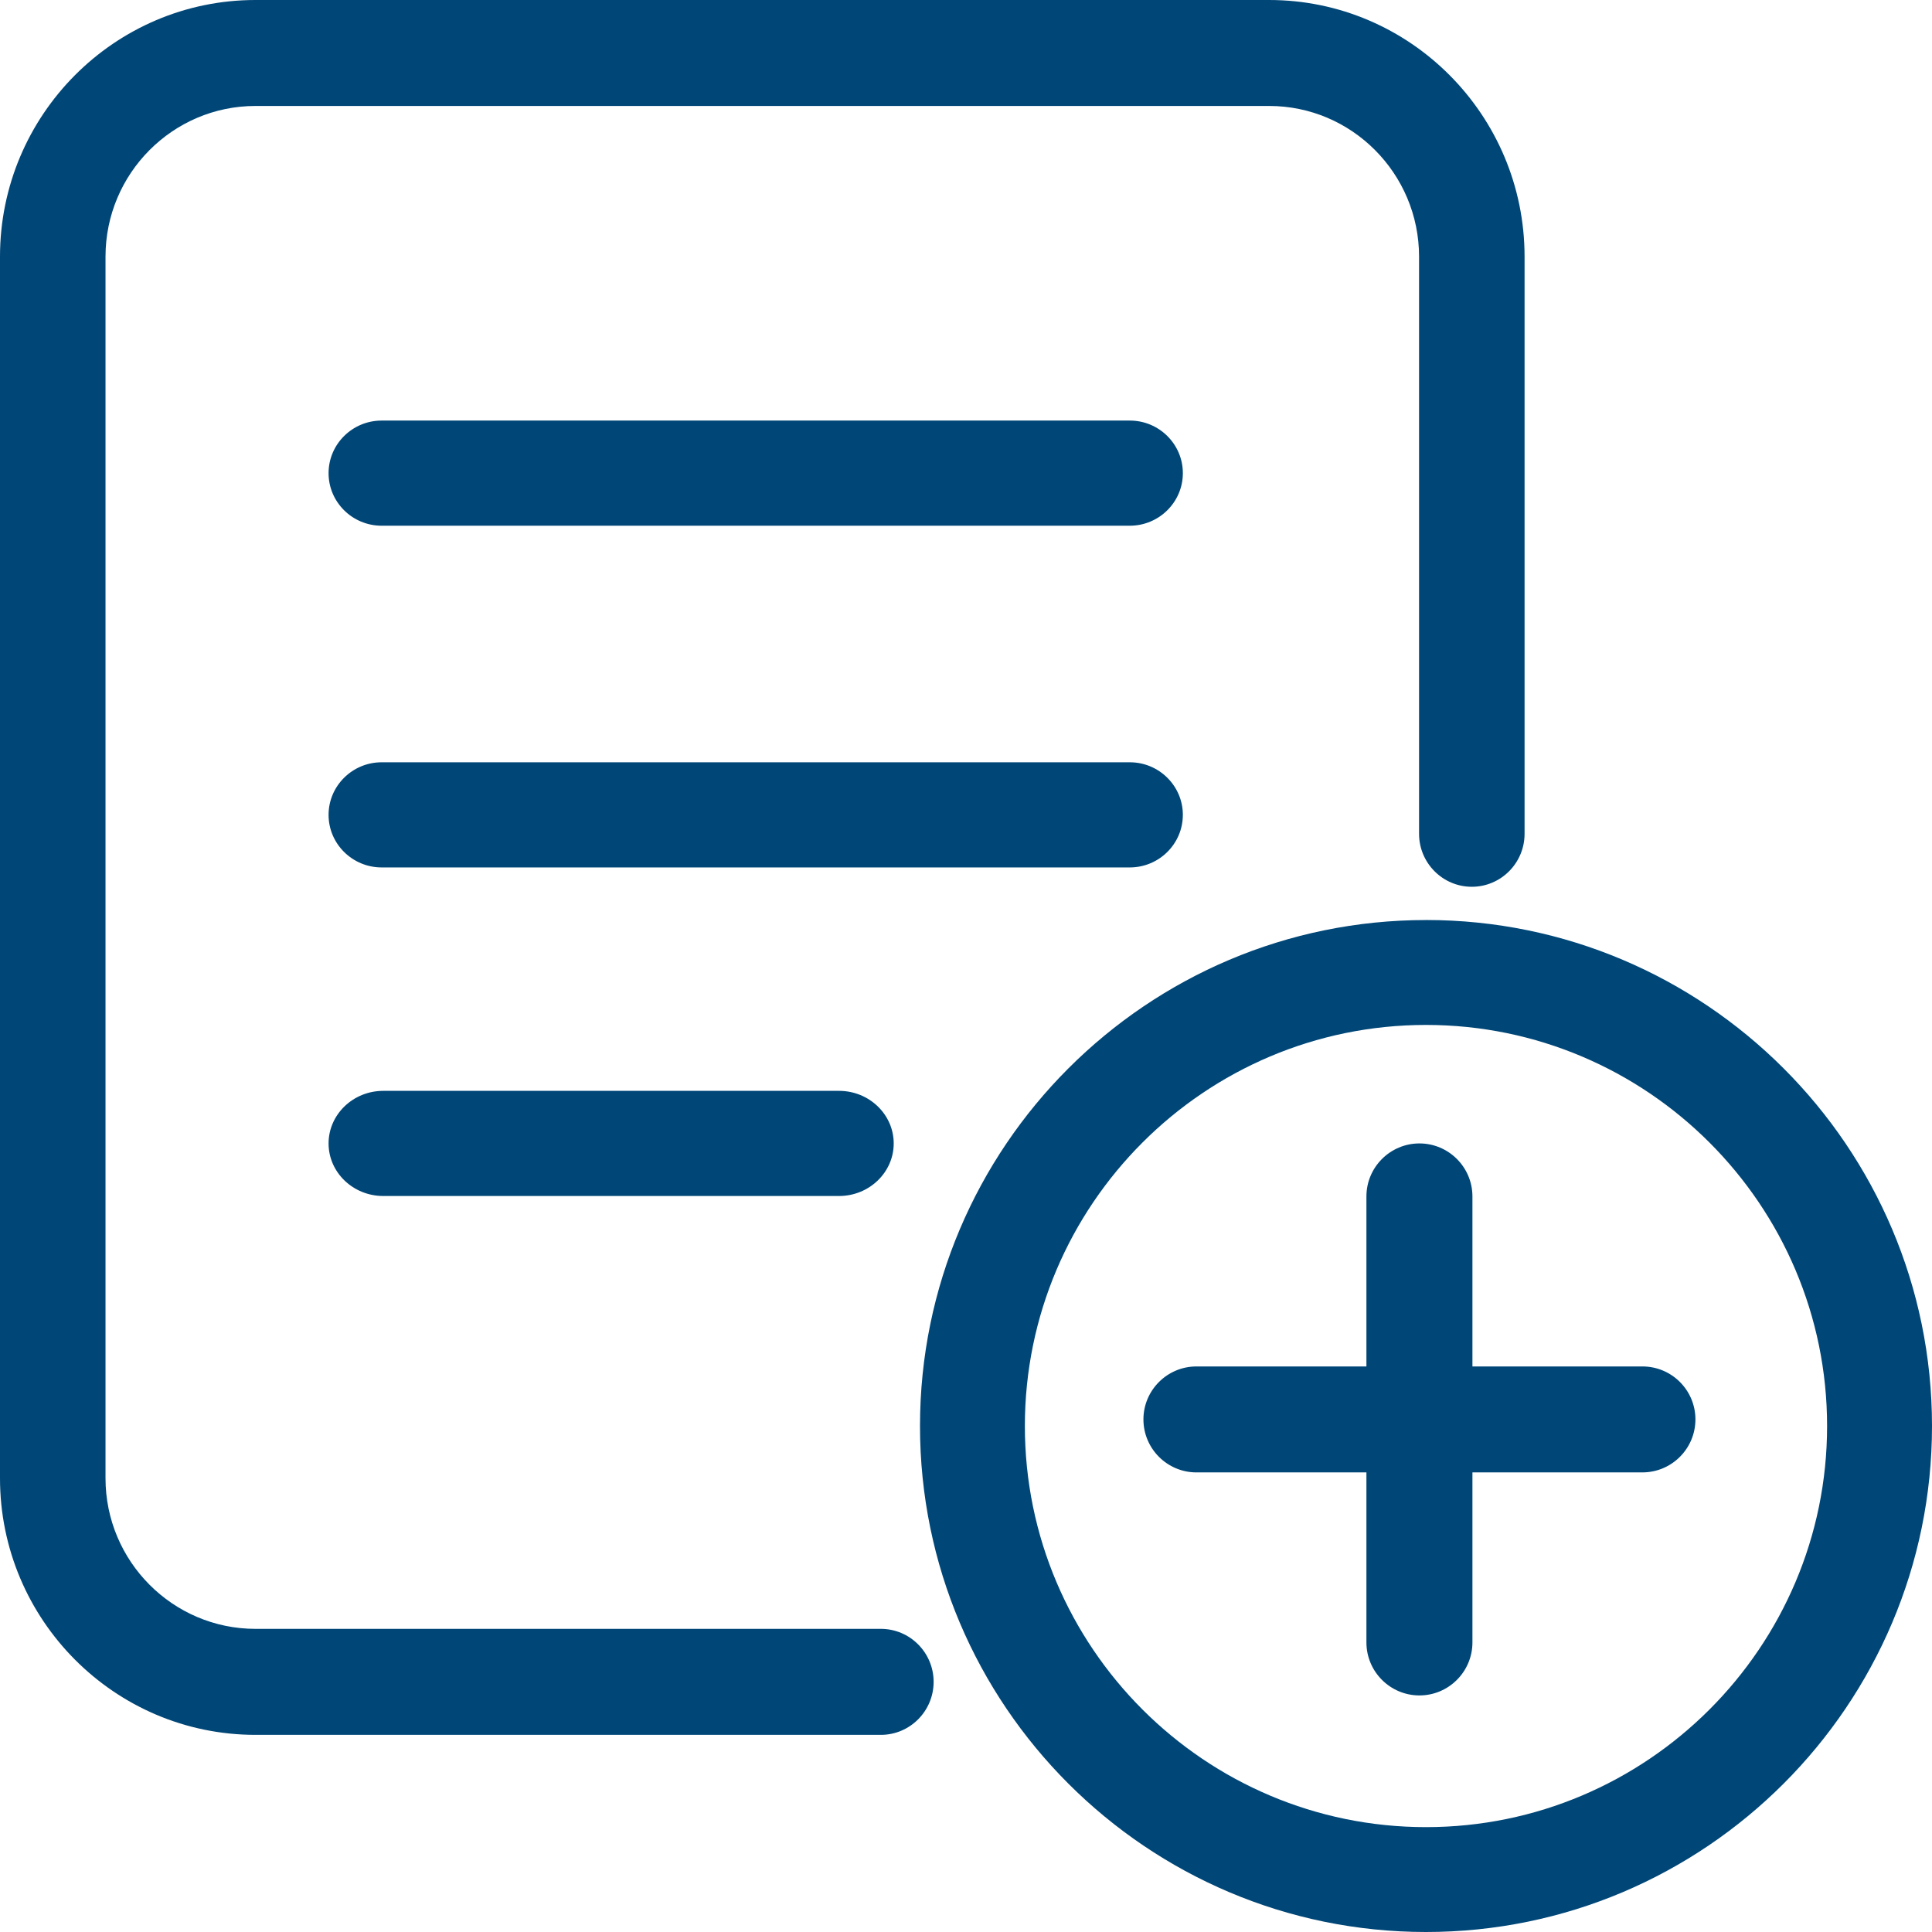
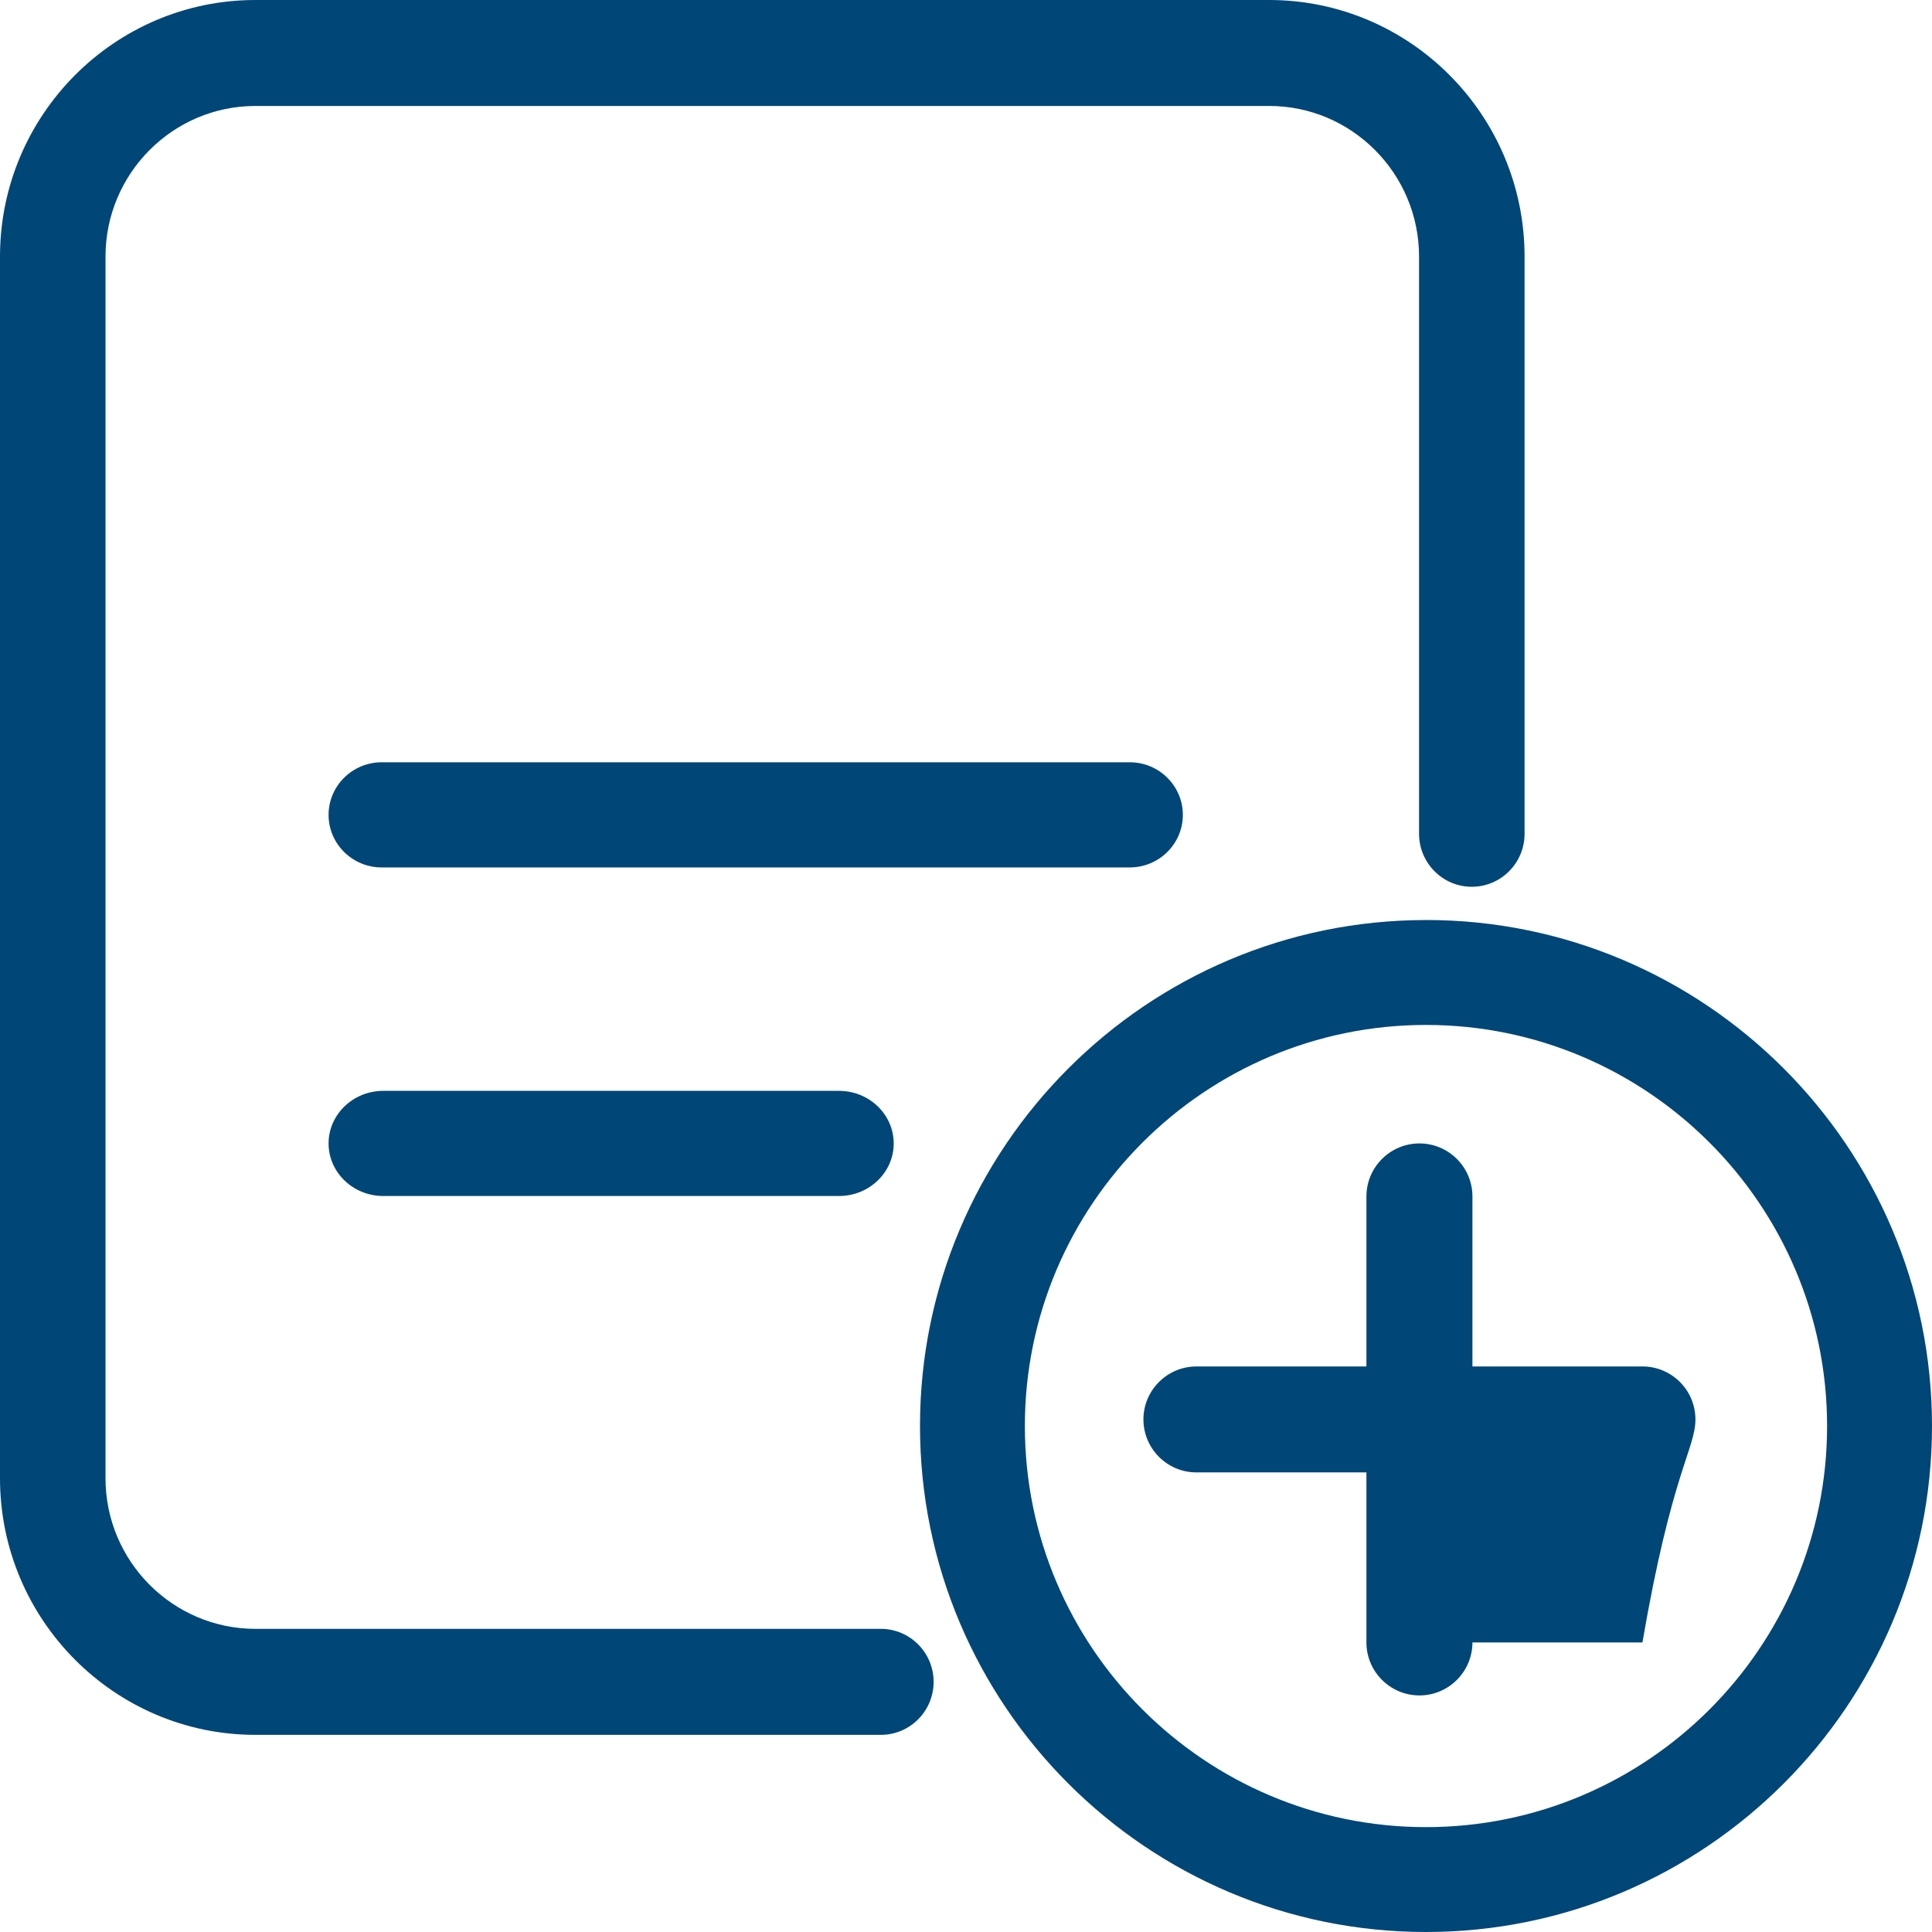
<svg xmlns="http://www.w3.org/2000/svg" width="147" height="147" viewBox="0 0 147 147" fill="none">
  <path d="M67.023 123.935H19.44C13.148 123.935 8.028 118.794 8.028 112.475V19.525C8.028 13.204 13.148 8.062 19.44 8.062H96.565C102.853 8.062 107.972 13.204 107.972 19.525V63.442C107.972 65.665 109.773 67.472 111.986 67.472C114.198 67.472 116 65.665 116 63.442V19.525C116 8.76 107.281 0 96.565 0H19.44C8.719 0 0 8.76 0 19.525V112.475C0 123.24 8.719 132 19.44 132H67.023C69.236 132 71.037 130.19 71.037 127.967C71.037 125.745 69.236 123.935 67.023 123.935L67.023 123.935Z" fill="#004677" />
  <path d="M108.499 70.003C87.27 70.003 70 87.275 70 108.5C69.998 129.729 87.27 147 108.499 147C129.727 147 147 129.728 147 108.5C147 87.272 129.728 70 108.499 70V70.003ZM108.499 139.021C91.672 139.021 77.979 125.331 77.979 108.503C77.979 91.673 91.67 77.984 108.499 77.984C125.329 77.984 139.018 91.675 139.018 108.503C139.018 125.331 125.327 139.021 108.499 139.021Z" fill="#004677" />
-   <path d="M124.969 103.969H112.033V91.032C112.033 88.809 110.223 87 108 87C105.776 87 103.967 88.81 103.967 91.032V103.969H91.032C88.811 103.969 87 105.778 87 107.998C87 110.222 88.81 112.031 91.032 112.031H103.967V124.968C103.967 127.191 105.777 129 108 129C110.224 129 112.033 127.19 112.033 124.968V112.03H124.968C127.189 112.03 129 110.221 129 107.997C129 105.774 127.191 103.969 124.969 103.969V103.969Z" fill="#004677" />
-   <path d="M85.968 32H29.037C26.812 32 25 33.795 25 36.002C25 38.206 26.812 40 29.037 40H85.962C88.187 40 90 38.205 90 36.002C90.001 33.795 88.19 32 85.966 32H85.968Z" fill="#004677" />
+   <path d="M124.969 103.969H112.033V91.032C112.033 88.809 110.223 87 108 87C105.776 87 103.967 88.81 103.967 91.032V103.969H91.032C88.811 103.969 87 105.778 87 107.998C87 110.222 88.81 112.031 91.032 112.031H103.967V124.968C103.967 127.191 105.777 129 108 129C110.224 129 112.033 127.19 112.033 124.968H124.968C127.189 112.03 129 110.221 129 107.997C129 105.774 127.191 103.969 124.969 103.969V103.969Z" fill="#004677" />
  <path d="M90 62.001C90 59.796 88.188 58 85.965 58H29.037C26.812 58 25 59.796 25 62.001C25 64.205 26.812 66 29.037 66H85.959C88.188 66 89.999 64.207 89.999 62.001H90Z" fill="#004677" />
  <path d="M29.16 83C26.867 83 25 84.796 25 87.002C25 89.206 26.867 91 29.16 91H63.84C66.133 91 68 89.204 68 87.002C68 84.797 66.133 83 63.84 83H29.16Z" fill="#004677" />
</svg>